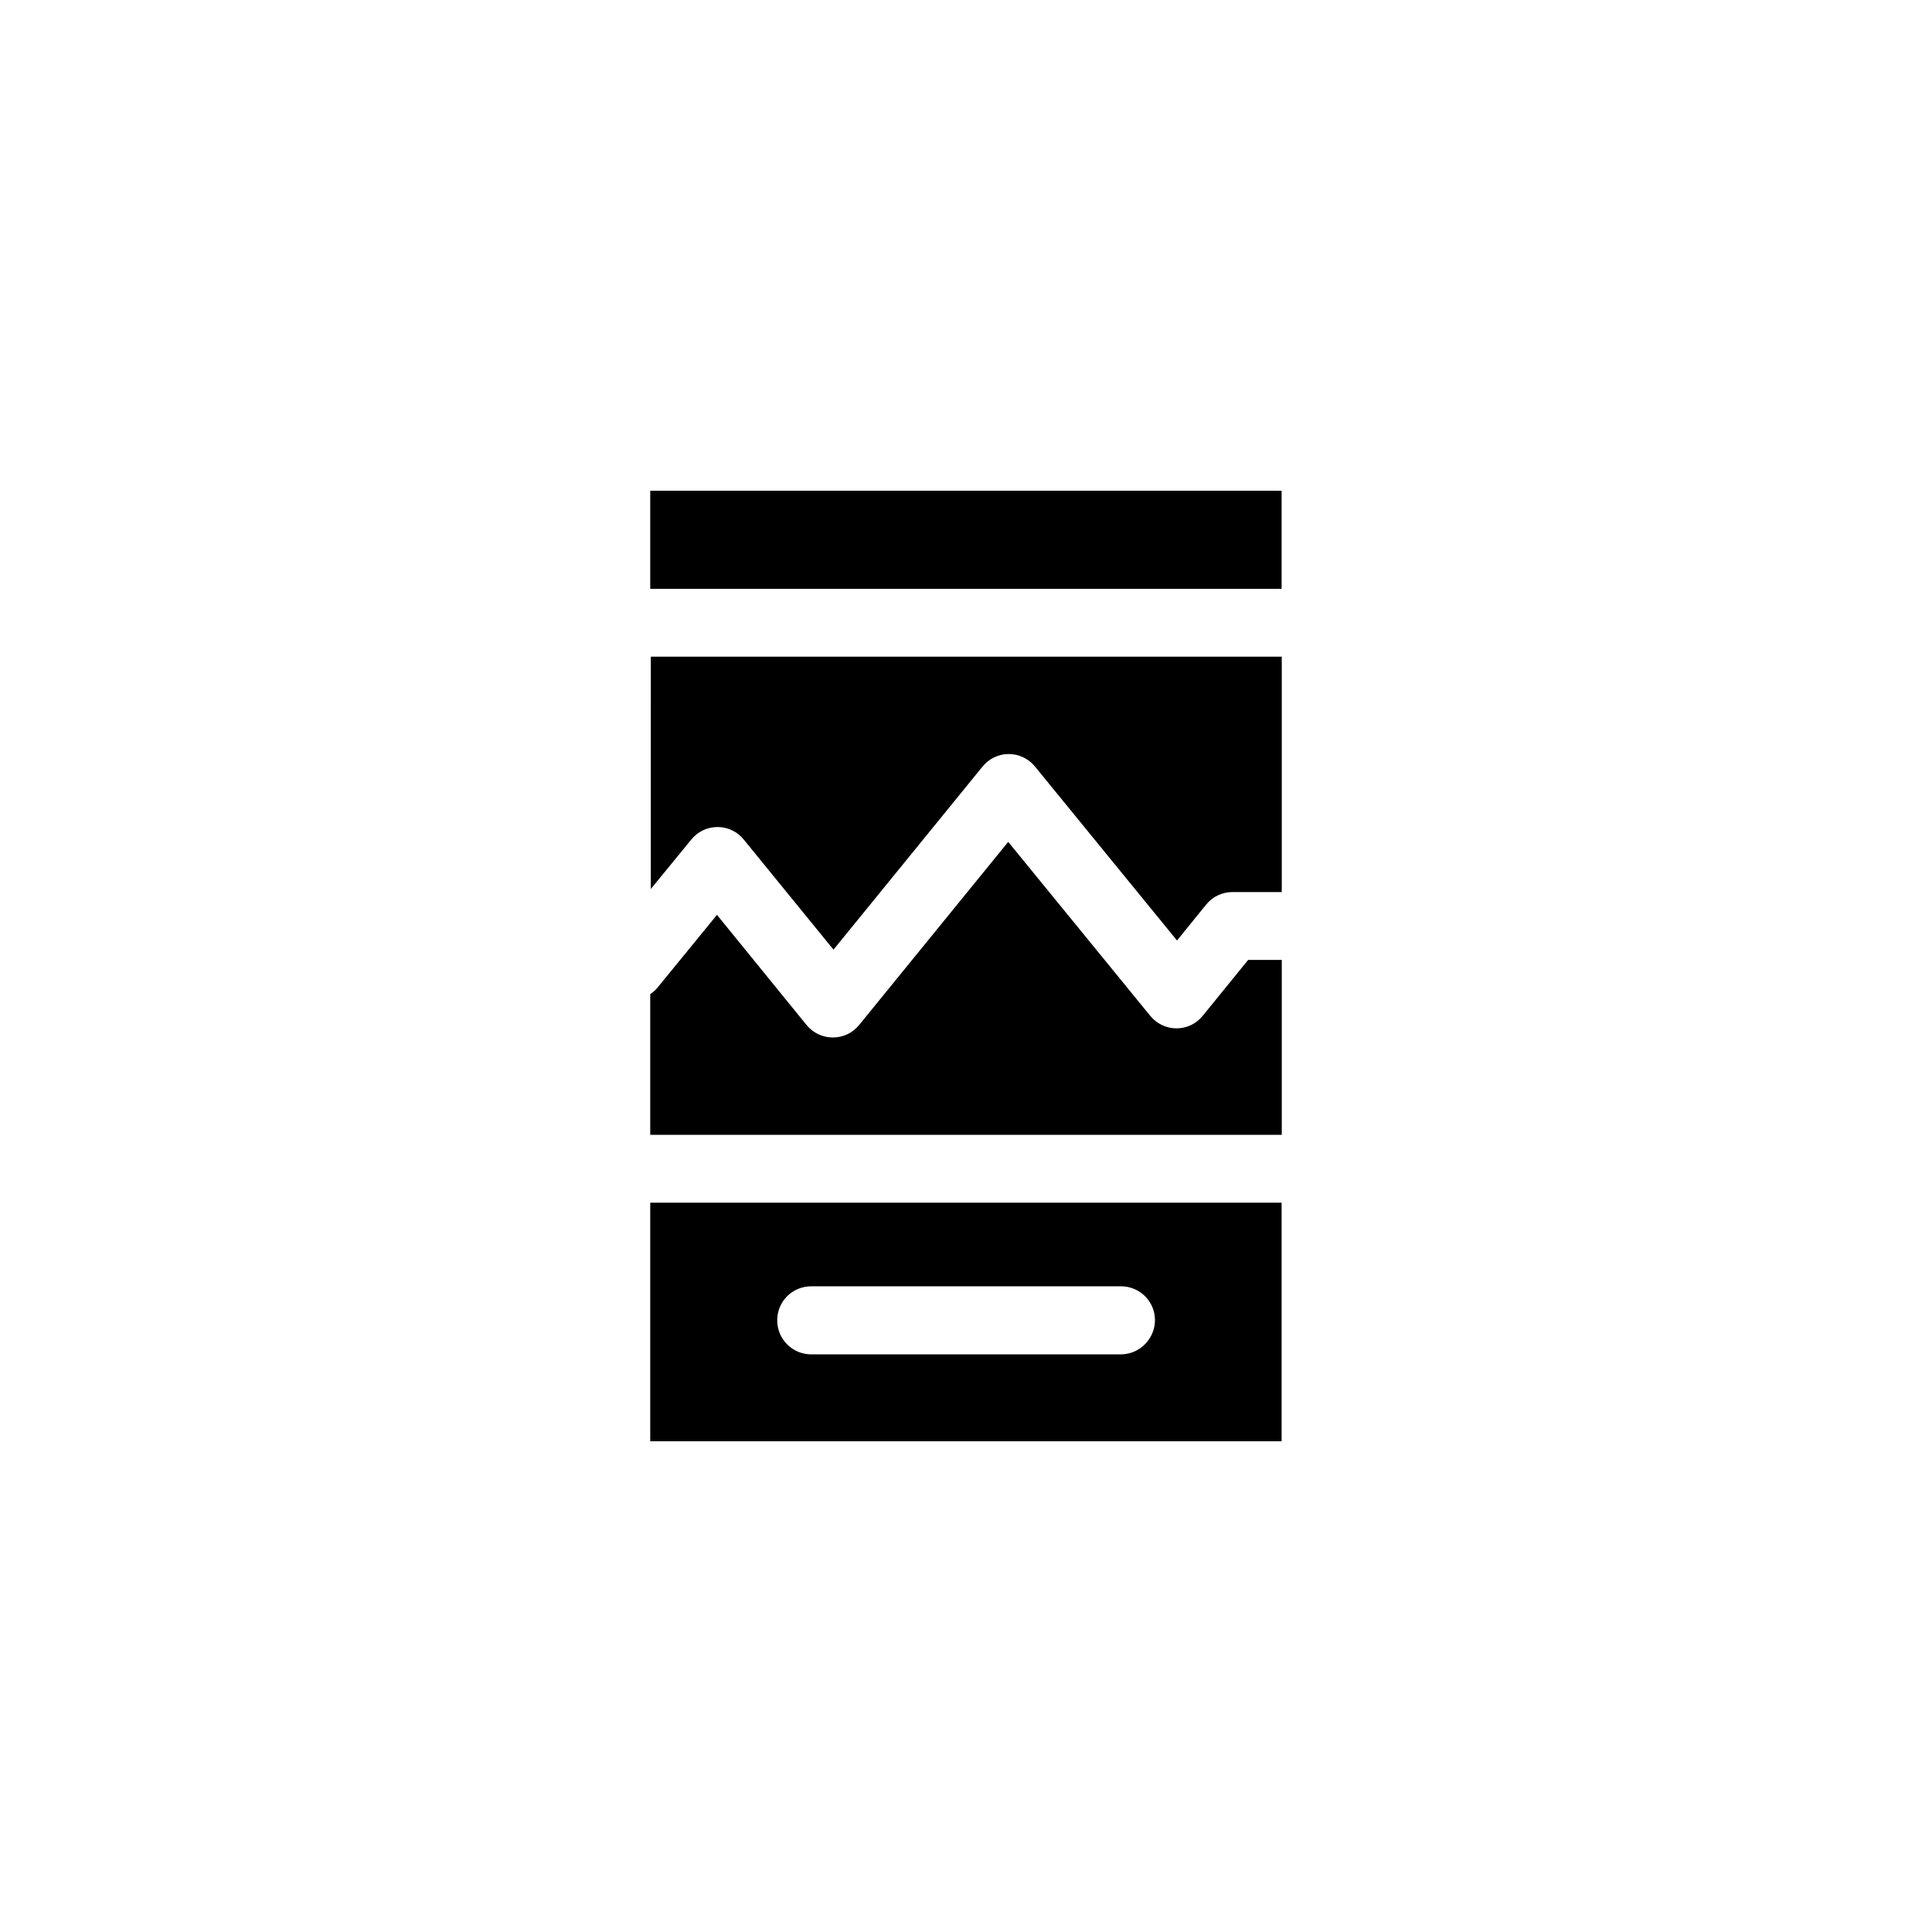
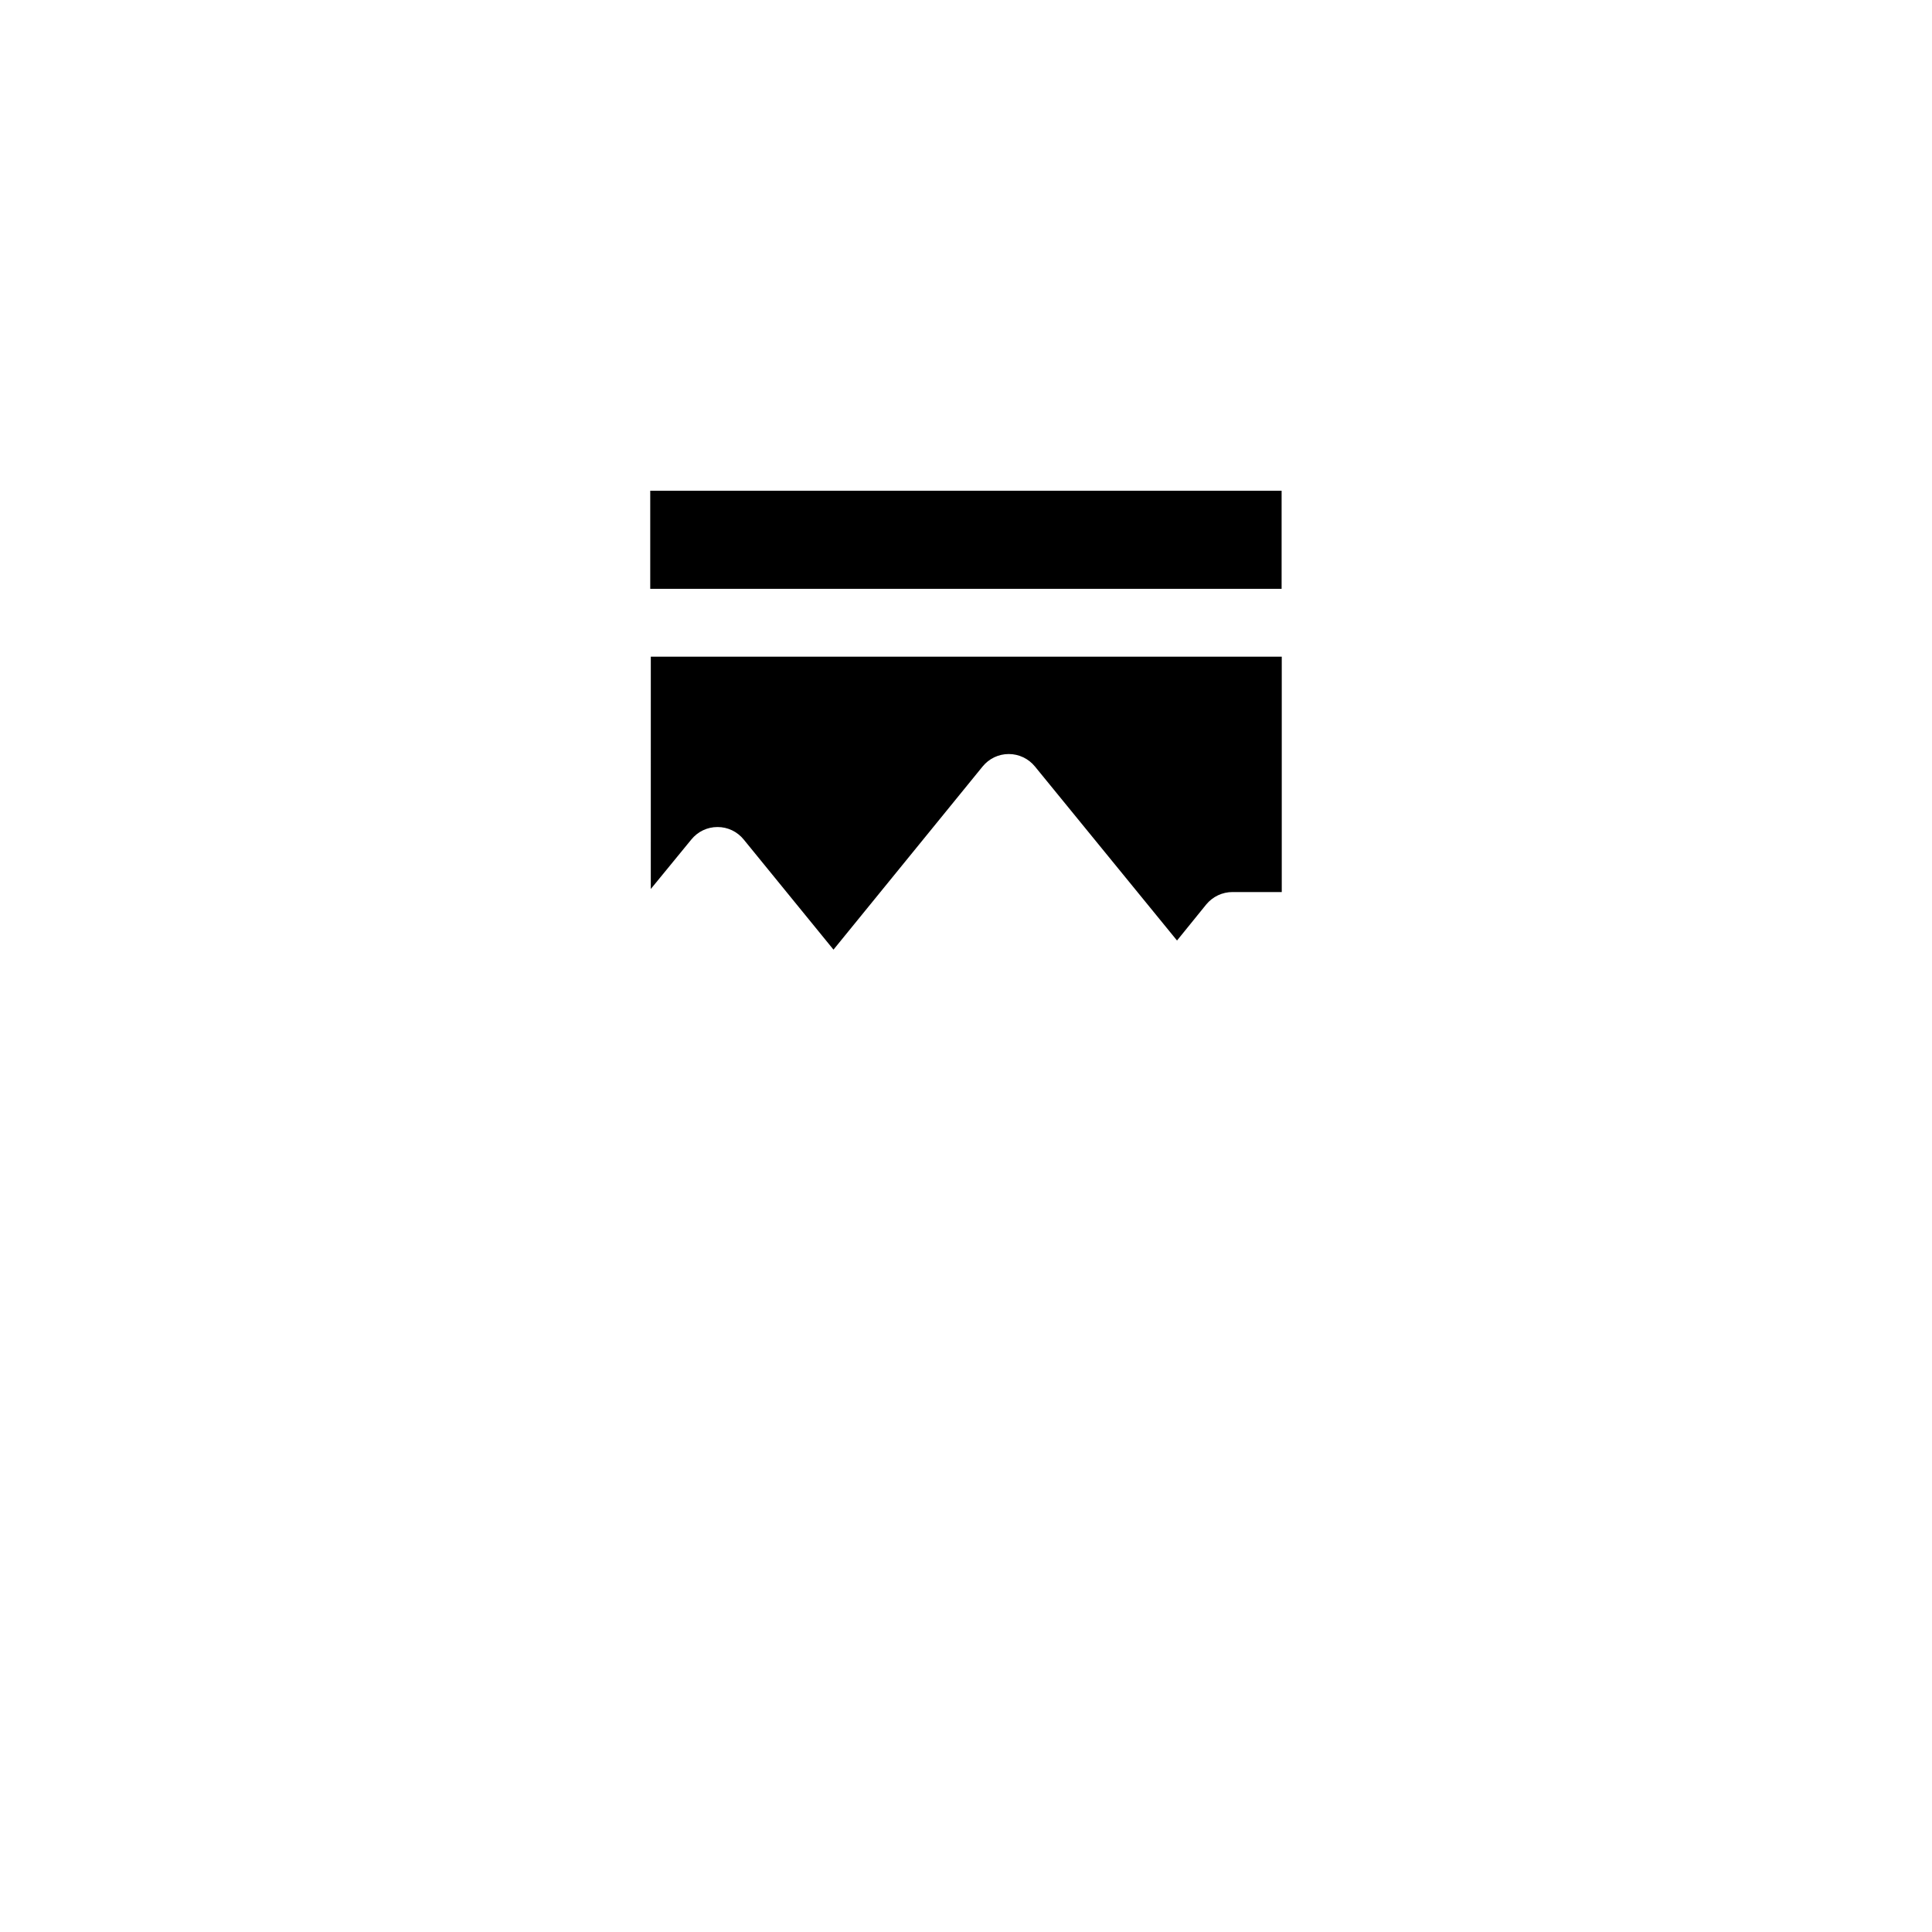
<svg xmlns="http://www.w3.org/2000/svg" fill="#000000" width="800px" height="800px" version="1.1" viewBox="144 144 512 512">
  <g>
    <path d="m316.32 274.05h167.32v25.996h-167.32z" />
    <path d="m483.68 318.03v62.371h-13.047c-2.719 0-5.238 1.211-6.953 3.273l-7.758 9.574-37.633-46.098c-1.715-2.117-4.281-3.324-6.953-3.324-2.719 0-5.238 1.211-6.953 3.324l-39.5 48.516-23.781-29.172c-1.715-2.117-4.231-3.324-6.953-3.324-2.719 0-5.238 1.211-6.953 3.324l-10.73 13.098 0.004-61.562z" />
-     <path d="m483.68 398.44v46.301h-167.36v-37.281c0.707-0.504 1.41-1.059 1.914-1.715l15.77-19.297 23.73 29.172c1.715 2.117 4.281 3.324 6.953 3.324h0.051c2.719 0 5.238-1.211 6.953-3.324l39.5-48.516 37.633 46.098c1.715 2.117 4.281 3.324 6.953 3.324 2.719 0 5.238-1.211 6.953-3.324l12.043-14.812h8.91z" />
-     <path d="m316.32 462.72v63.227h167.32v-63.227zm124.69 40.203h-82.02c-4.988 0-9.02-4.031-9.02-9.02s3.981-9.02 9.02-9.02h82.07c4.988 0 9.02 3.981 9.02 9.02-0.051 4.941-4.082 9.02-9.07 9.02z" />
  </g>
</svg>